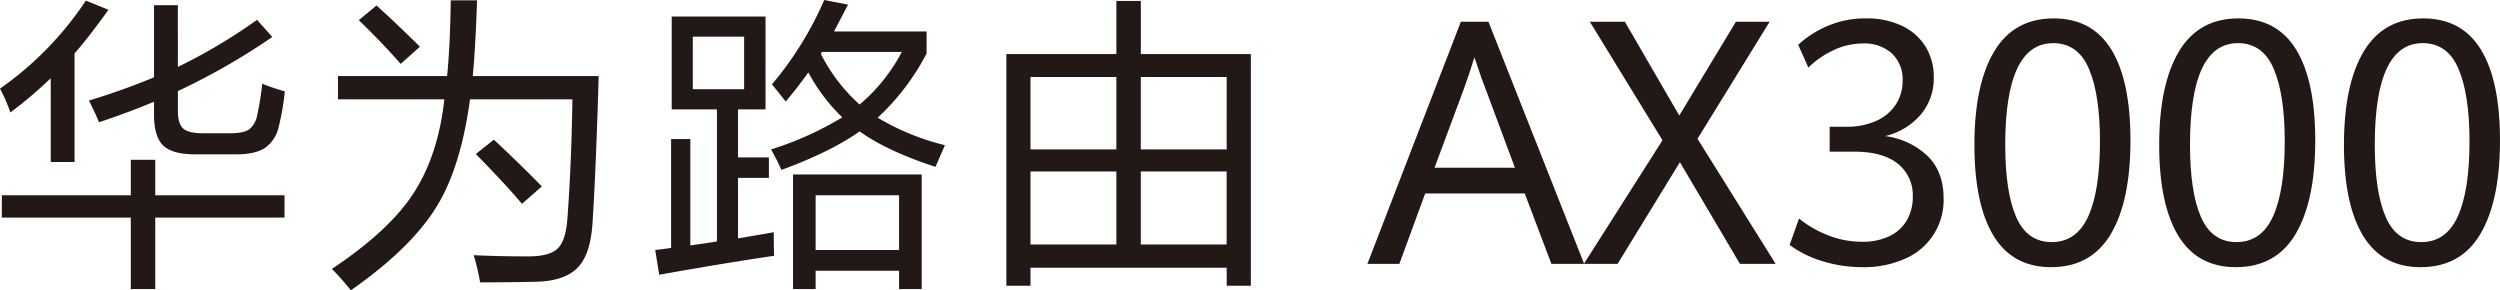
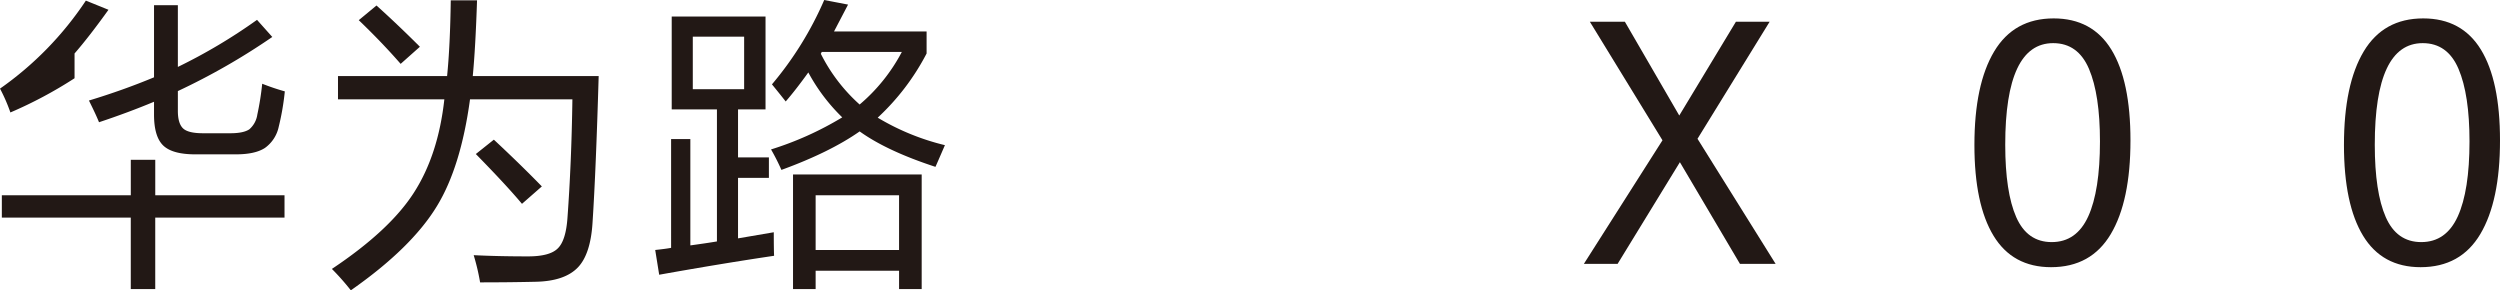
<svg xmlns="http://www.w3.org/2000/svg" width="674.457" height="78.323" viewBox="0 0 674.457 78.323">
  <g id="组_4" data-name="组 4" transform="translate(-1.787 -5.538)">
    <g id="组_1" data-name="组 1" transform="translate(1.787 5.538)">
-       <path id="路径_1" data-name="路径 1" d="M4.591,35.832a45.705,45.705,0,0,0-2.8-6.431A89.268,89.268,0,0,0,24.954,5.657l6.1,2.473Q25.779,15.47,21.9,19.919V49.188H15.473V26.6A115.564,115.564,0,0,1,4.591,35.832ZM2.282,64.193V58.174H37.074V48.61h6.6v9.564H78.544v6.018H43.669V83.485h-6.6V64.193ZM28.5,38.47q-.824-2.059-2.721-5.854,9.233-2.8,17.561-6.266V6.893h6.431V23.547a147.706,147.706,0,0,0,21.354-12.7l4.121,4.618A178.231,178.231,0,0,1,49.771,30.061V35.42q0,3.462,1.483,4.783,1.4,1.235,5.277,1.236h7.42q3.545,0,5.112-1.071a6.464,6.464,0,0,0,2.144-3.958,75.867,75.867,0,0,0,1.319-8.327,60.848,60.848,0,0,0,6.1,2.061,67.827,67.827,0,0,1-1.648,9.564A9.4,9.4,0,0,1,73.267,45.4q-2.638,1.731-7.831,1.731H54.47q-6.184,0-8.656-2.391T43.34,36.409V32.945Q36.415,35.835,28.5,38.47Z" transform="translate(-1.787 -5.492)" fill="#221815" />
+       <path id="路径_1" data-name="路径 1" d="M4.591,35.832a45.705,45.705,0,0,0-2.8-6.431A89.268,89.268,0,0,0,24.954,5.657l6.1,2.473Q25.779,15.47,21.9,19.919V49.188V26.6A115.564,115.564,0,0,1,4.591,35.832ZM2.282,64.193V58.174H37.074V48.61h6.6v9.564H78.544v6.018H43.669V83.485h-6.6V64.193ZM28.5,38.47q-.824-2.059-2.721-5.854,9.233-2.8,17.561-6.266V6.893h6.431V23.547a147.706,147.706,0,0,0,21.354-12.7l4.121,4.618A178.231,178.231,0,0,1,49.771,30.061V35.42q0,3.462,1.483,4.783,1.4,1.235,5.277,1.236h7.42q3.545,0,5.112-1.071a6.464,6.464,0,0,0,2.144-3.958,75.867,75.867,0,0,0,1.319-8.327,60.848,60.848,0,0,0,6.1,2.061,67.827,67.827,0,0,1-1.648,9.564A9.4,9.4,0,0,1,73.267,45.4q-2.638,1.731-7.831,1.731H54.47q-6.184,0-8.656-2.391T43.34,36.409V32.945Q36.415,35.835,28.5,38.47Z" transform="translate(-1.787 -5.492)" fill="#221815" />
      <path id="路径_2" data-name="路径 2" d="M71.6,83.839a65.833,65.833,0,0,0-5.111-5.772Q82.069,67.679,88.583,57.539q6.595-10.223,8.245-25.229H68.136V26.043H97.569q.824-8.162.989-20.446h7.091q-.415,12.781-1.154,20.446h33.967q-.741,25.559-1.648,39.409-.5,8.492-3.876,12.118-3.545,3.795-11.458,3.959-7.093.164-15.007.165a58.646,58.646,0,0,0-1.731-7.339q6.6.328,14.676.329,5.854,0,8-2.142,2.225-2.144,2.638-8.41,1.071-14.676,1.32-31.825H103.754q-2.474,18.221-8.905,28.773Q88,72.381,71.6,83.839Zm13.44-61.093q-4.949-5.688-11.3-11.789L78.525,7q5.769,5.194,11.707,11.13Zm32.73,37.76q-4.123-4.945-12.449-13.439l4.864-3.875q7.338,6.846,12.945,12.615Z" transform="translate(23.049 -5.515)" fill="#221815" />
      <path id="路径_3" data-name="路径 3" d="M133.972,35.053V9.99h25.311V35.053h-7.419V48h8.327V53.52h-8.327V69.846l9.645-1.65q0,4.453.083,6.348-13.935,2.061-31,5.113l-1.072-6.678q3.049-.33,4.287-.577V43.05H139V71.742q4.778-.658,7.173-1.071V35.053Zm5.689-19.622v14.18h13.851V15.431Zm65.462,35.121q-13.109-4.284-20.446-9.562-8,5.607-21.107,10.387a58.173,58.173,0,0,0-2.8-5.524A86.987,86.987,0,0,0,179.977,37.2a49.574,49.574,0,0,1-9.151-12.12q-3.381,4.7-6.1,7.833-1.814-2.306-3.709-4.617a91.7,91.7,0,0,0,14.1-22.755l6.431,1.236-3.792,7.256h24.98v5.935a63.443,63.443,0,0,1-13.191,17.315A64.784,64.784,0,0,0,207.679,44.7Q205.287,50.224,205.123,50.552ZM166.7,83.531V52.614h34.71V83.531h-6.1V78.583H172.8v4.947Zm6.1-25.311V72.979h22.507V58.22Zm23.25-38.666h-21.6l-.248.494a46.023,46.023,0,0,0,10.47,13.686A47.564,47.564,0,0,0,196.054,19.554Z" transform="translate(47.244 -5.538)" fill="#221815" />
-       <path id="路径_4" data-name="路径 4" d="M197.974,82.556V20.062h29.681V5.716h6.6V20.062h29.681V82.556h-6.514V77.692h-52.93v4.864Zm6.514-56.31V45.784h23.167V26.245Zm0,25.475v19.7h23.167v-19.7Zm52.93-25.475H234.25V45.784h23.167ZM234.25,51.721v19.7h23.167v-19.7Z" transform="translate(73.52 -5.47)" fill="#221815" />
    </g>
    <g id="组_2" data-name="组 2" transform="translate(370.693 11.406)">
-       <path id="路径_5" data-name="路径 5" d="M310.813,56.1H283.952L276.986,75.09h-8.62L293.573,9.778h7.445L326.834,75.09H318Zm-24.336-6.947h21.681l-7.792-20.928q-1.09-2.661-2.611-7.352l-.523-1.489q-1.218,4.06-2.917,8.706Z" transform="translate(-268.366 -9.778)" fill="#221815" />
-     </g>
+       </g>
    <g id="组_3" data-name="组 3" transform="translate(429.094 10.503)">
      <path id="路径_6" data-name="路径 6" d="M331.769,41.757,312.178,9.778h9.448l14.672,25.3,15.28-25.3h9.1l-19.46,31.574L362.287,75.09h-9.622l-16.2-27.424-16.8,27.424h-9.1Z" transform="translate(-310.567 -8.876)" fill="#221815" />
-       <path id="路径_7" data-name="路径 7" d="M359.821,74.71a29.107,29.107,0,0,1-9.142-4.466l2.524-7.127a29.261,29.261,0,0,0,7.989,4.578,24.95,24.95,0,0,0,8.99,1.691,16.589,16.589,0,0,0,7.467-1.532,10.8,10.8,0,0,0,4.658-4.286,12.392,12.392,0,0,0,1.59-6.316,10.826,10.826,0,0,0-4.049-8.93q-4.05-3.247-11.754-3.248h-6.619v-6.72H366a18.988,18.988,0,0,0,8.033-1.579,12.262,12.262,0,0,0,5.267-4.4,11.52,11.52,0,0,0,1.85-6.472A9.557,9.557,0,0,0,378.28,18.6a10.908,10.908,0,0,0-7.792-2.707,18.368,18.368,0,0,0-8.293,1.962,23.857,23.857,0,0,0-6.465,4.534l-2.743-6.135a27.39,27.39,0,0,1,7.945-5.1,25.828,25.828,0,0,1,10.384-2.03,22.025,22.025,0,0,1,9.621,1.984,14.884,14.884,0,0,1,6.377,5.594,15.4,15.4,0,0,1,2.243,8.3,15.055,15.055,0,0,1-3.591,10.171,18.2,18.2,0,0,1-9.513,5.706A20.333,20.333,0,0,1,387.836,46.2q4.376,4.241,4.376,11.457A17.185,17.185,0,0,1,381.85,73.942a27.19,27.19,0,0,1-11.537,2.3A36.816,36.816,0,0,1,359.821,74.71Z" transform="translate(-295.17 -9.126)" fill="#221815" />
      <path id="路径_8" data-name="路径 8" d="M391.858,67.763q-5.16-8.48-5.159-24.493,0-16.326,5.333-25.235t16.043-8.909q10.4,0,15.564,8.412T428.8,42.052q0,16.33-5.311,25.259t-16.107,8.931Q397.015,76.243,391.858,67.763Zm25.556-5.232q3.155-6.946,3.157-20.207,0-12.629-2.961-19.576T407.945,15.8q-12.932,0-12.931,27.424,0,12.764,2.96,19.507t9.579,6.744Q414.256,69.476,417.414,62.53Z" transform="translate(-281.343 -9.126)" fill="#221815" />
-       <path id="路径_9" data-name="路径 9" d="M427.879,67.763q-5.158-8.48-5.158-24.493,0-16.326,5.332-25.235T444.1,9.126q10.406,0,15.564,8.412t5.159,24.514q0,16.33-5.311,25.259T443.4,76.243Q433.038,76.243,427.879,67.763Zm25.556-5.232q3.157-6.946,3.157-20.207,0-12.629-2.96-19.576T443.966,15.8q-12.93,0-12.931,27.424,0,12.764,2.96,19.507t9.579,6.744Q450.279,69.476,453.434,62.53Z" transform="translate(-267.516 -9.126)" fill="#221815" />
      <path id="路径_10" data-name="路径 10" d="M463.9,67.763q-5.16-8.48-5.159-24.493,0-16.326,5.333-25.235t16.042-8.909q10.406,0,15.566,8.412t5.158,24.514q0,16.33-5.311,25.259t-16.107,8.931Q469.058,76.243,463.9,67.763Zm25.556-5.232q3.155-6.946,3.156-20.207,0-12.629-2.961-19.576T479.988,15.8q-12.932,0-12.931,27.424,0,12.764,2.96,19.507t9.579,6.744Q486.3,69.476,489.457,62.53Z" transform="translate(-253.689 -9.126)" fill="#221815" />
    </g>
  </g>
</svg>